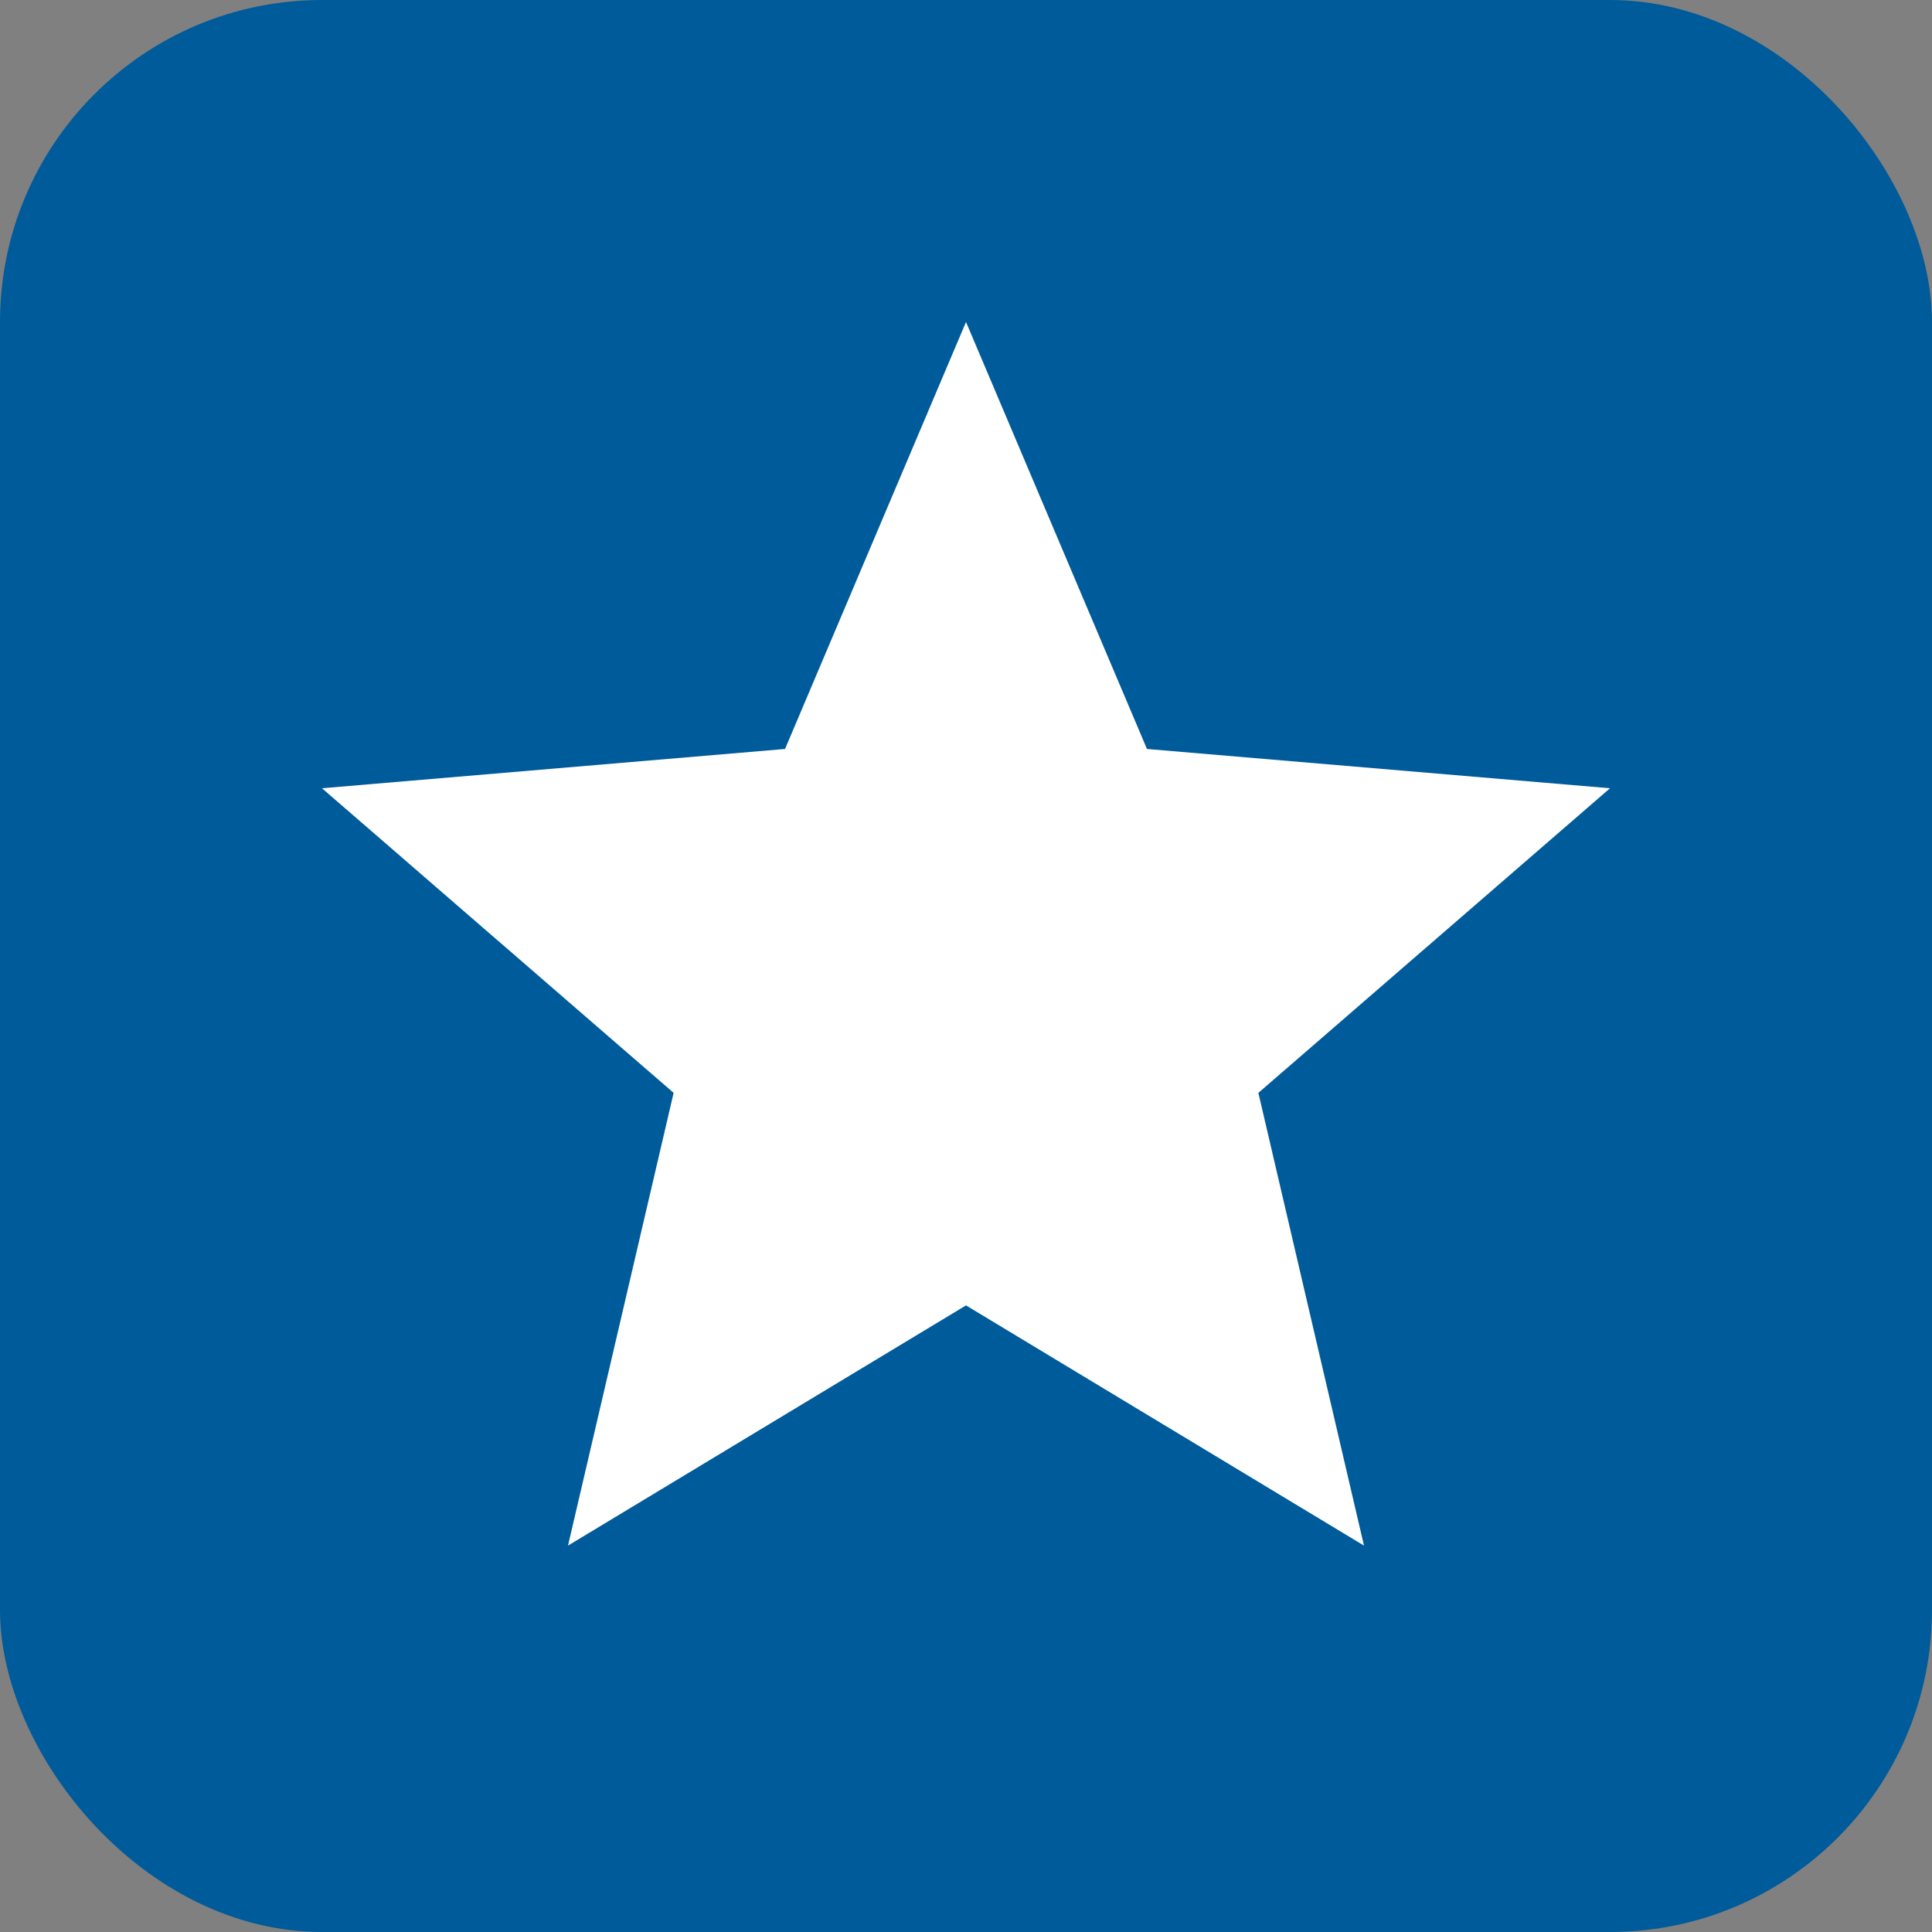
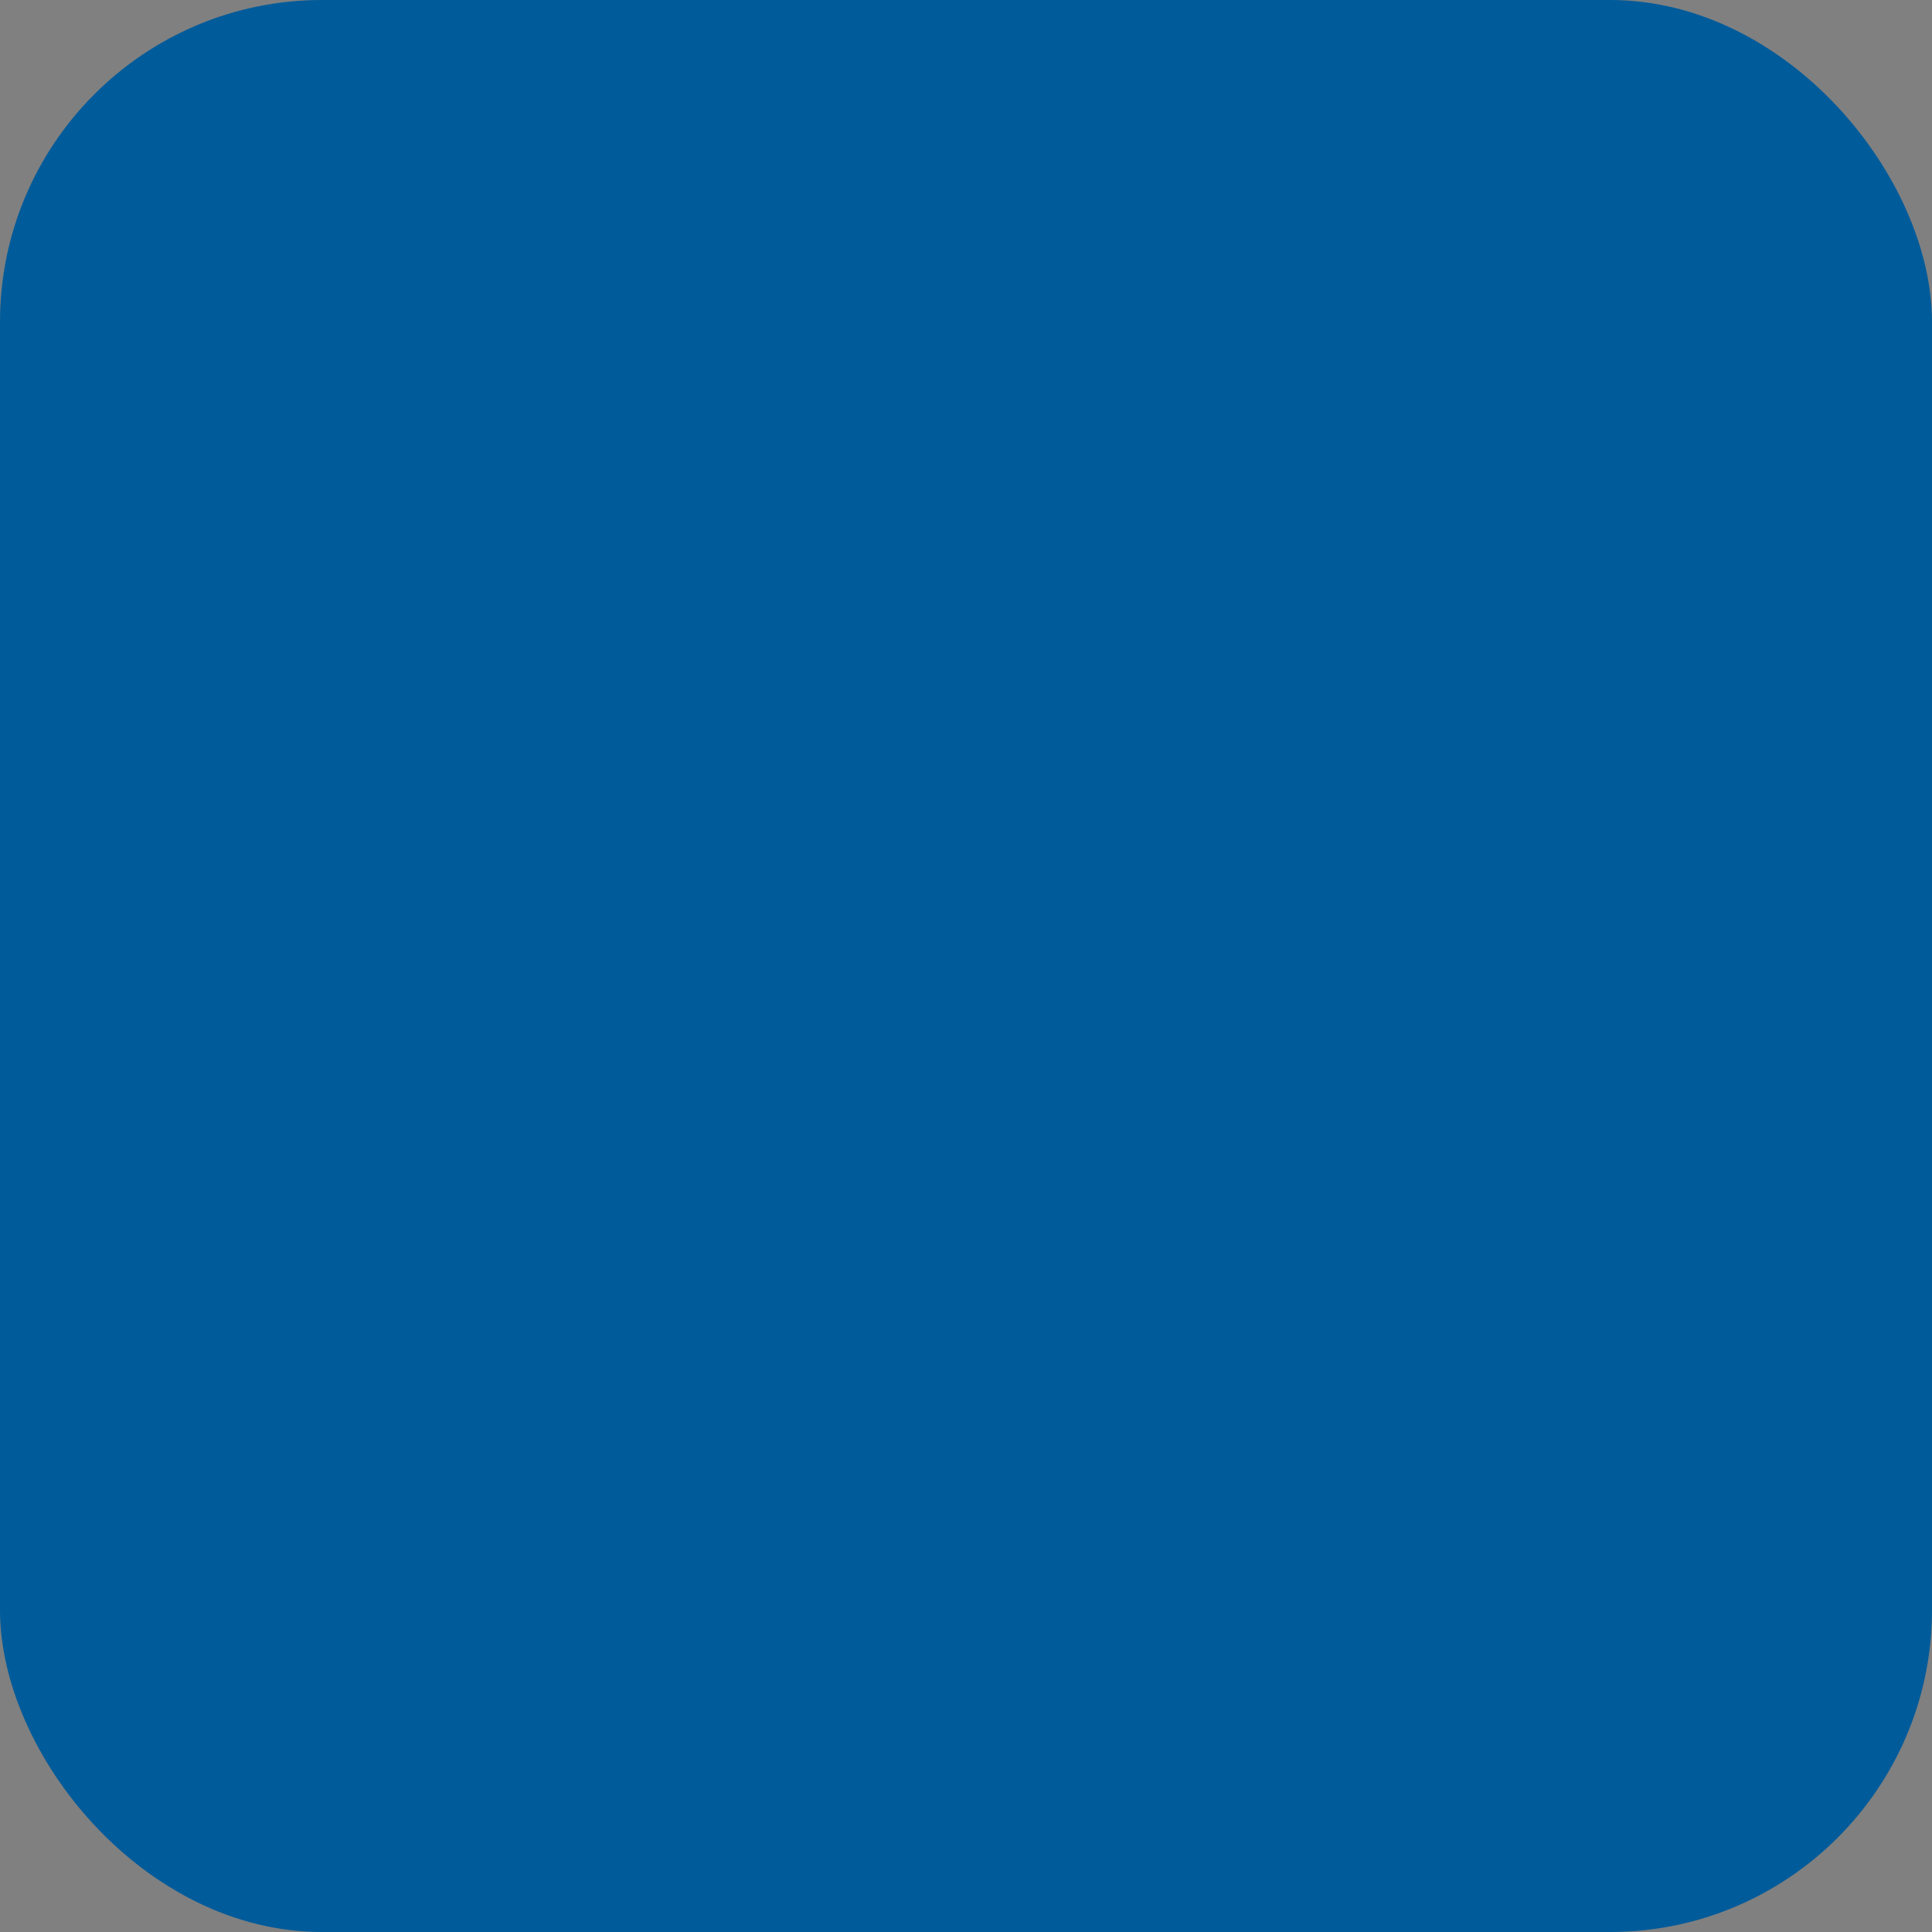
<svg xmlns="http://www.w3.org/2000/svg" width="30" height="30" viewBox="0 0 30 30">
  <rect x="0" y="0" width="30" height="30" fill="#808080" stroke="none" />
  <g id="Group_8384" data-name="Group 8384" transform="translate(-866 -1075)">
    <rect id="Rectangle_4741" data-name="Rectangle 4741" width="30" height="30" rx="5" transform="translate(866 1075)" fill="#005b9a" />
-     <path id="ic_star_24px" d="M12,17.27,18.18,21l-1.64-7.03L22,9.24l-7.19-.61L12,2,9.19,8.63,2,9.24l5.46,4.73L5.82,21Z" transform="translate(869 1078)" fill="#fff" />
  </g>
</svg>